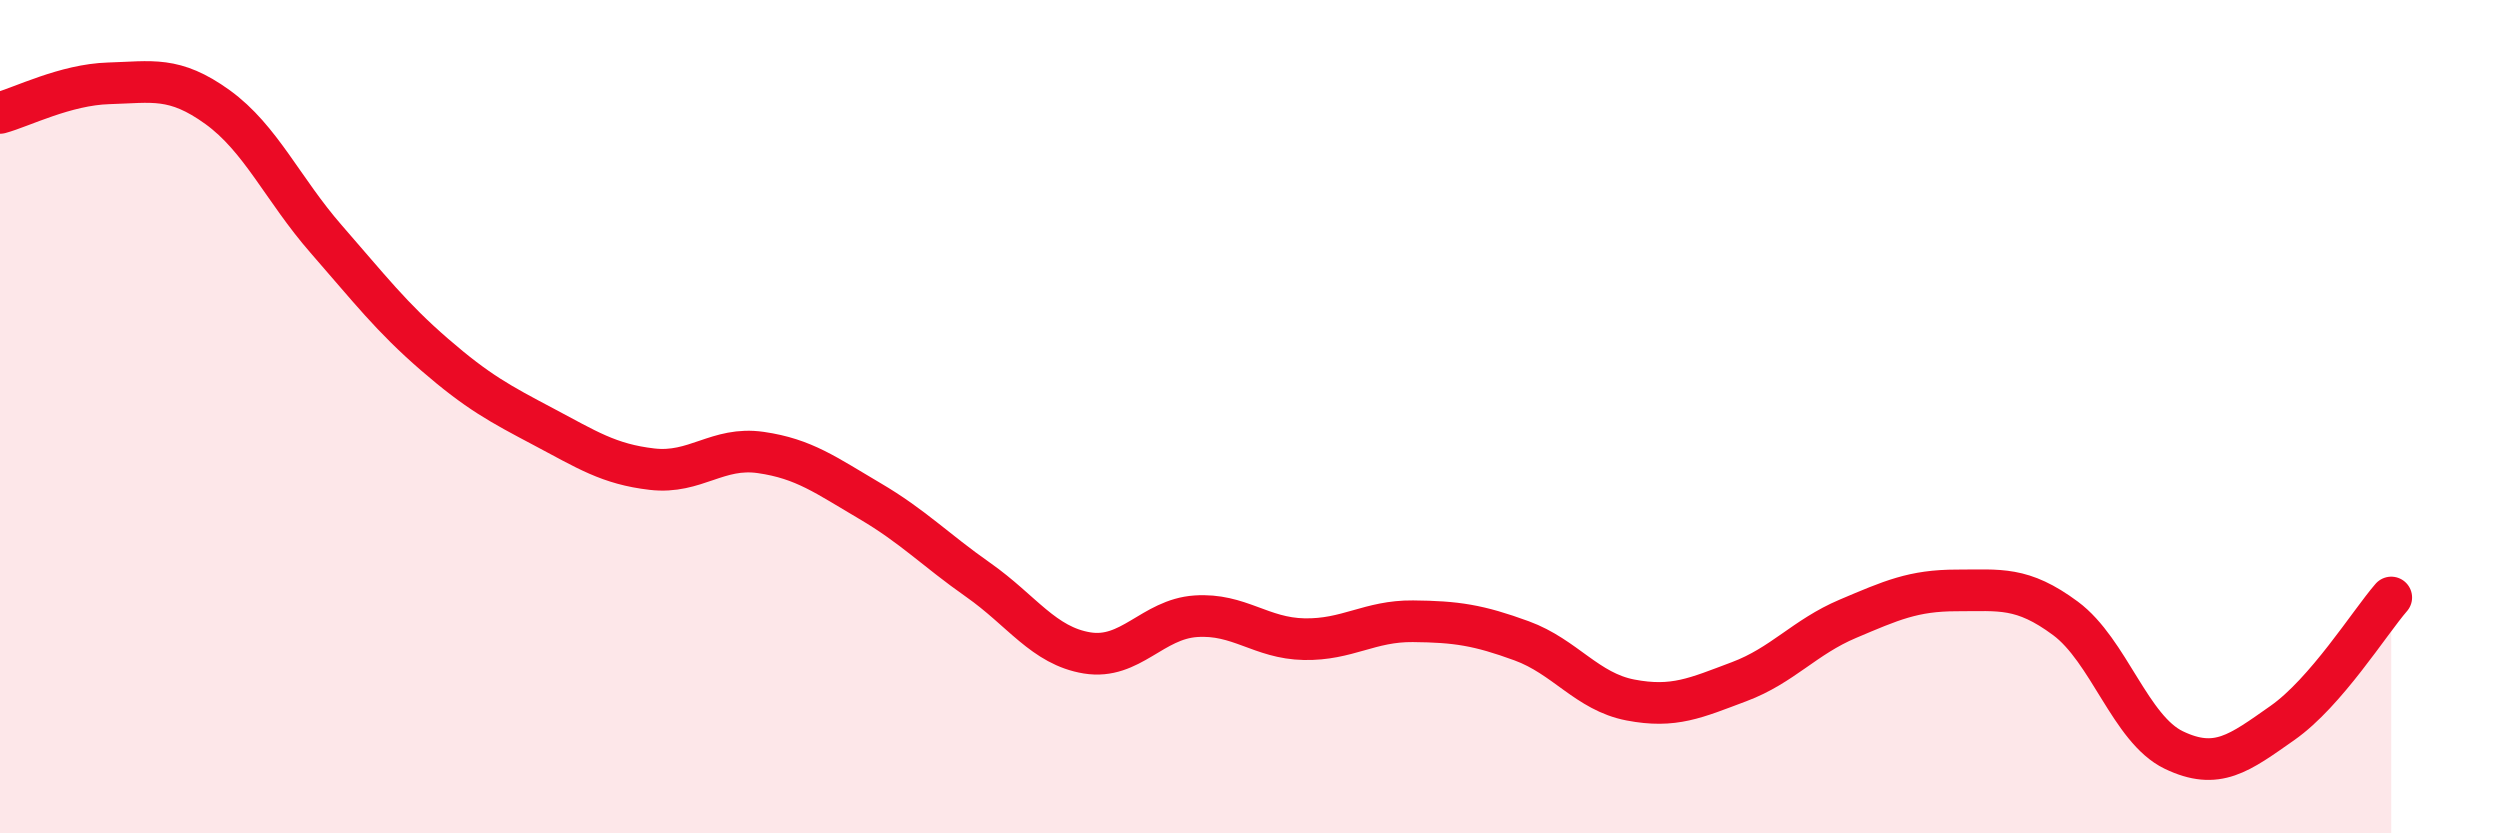
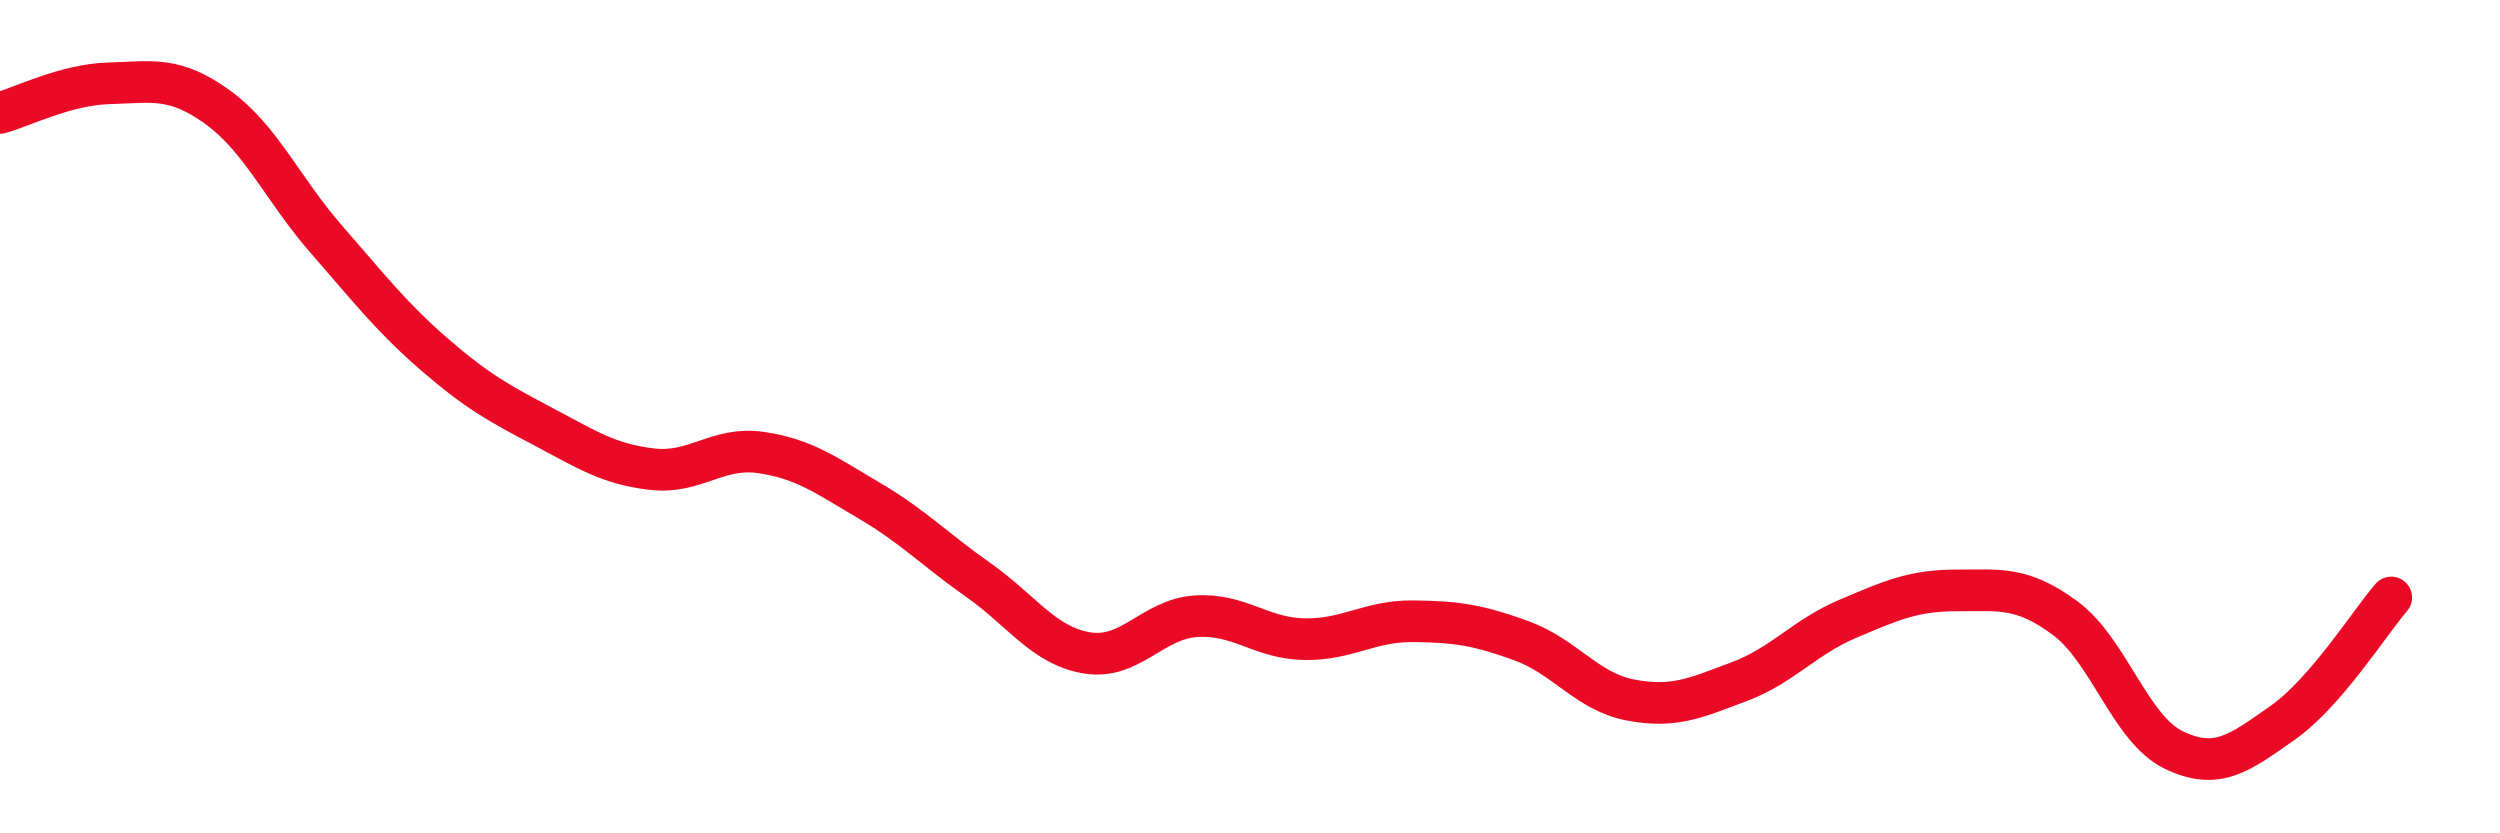
<svg xmlns="http://www.w3.org/2000/svg" width="60" height="20" viewBox="0 0 60 20">
-   <path d="M 0,2.71 C 0.52,2.57 1.57,2.03 2.61,2 C 3.65,1.97 4.18,1.82 5.22,2.57 C 6.26,3.32 6.79,4.55 7.83,5.74 C 8.87,6.93 9.39,7.61 10.43,8.51 C 11.47,9.41 12,9.69 13.04,10.24 C 14.08,10.79 14.61,11.14 15.65,11.26 C 16.69,11.38 17.22,10.71 18.26,10.86 C 19.3,11.01 19.83,11.41 20.87,12.02 C 21.91,12.63 22.44,13.19 23.48,13.92 C 24.52,14.65 25.05,15.5 26.09,15.67 C 27.13,15.84 27.66,14.86 28.7,14.79 C 29.74,14.72 30.26,15.32 31.3,15.34 C 32.34,15.36 32.87,14.9 33.91,14.91 C 34.95,14.92 35.48,15 36.52,15.38 C 37.56,15.76 38.09,16.6 39.13,16.8 C 40.17,17 40.7,16.75 41.74,16.36 C 42.78,15.97 43.31,15.29 44.35,14.85 C 45.39,14.41 45.92,14.17 46.96,14.17 C 48,14.17 48.53,14.07 49.57,14.84 C 50.61,15.61 51.13,17.5 52.17,18 C 53.21,18.5 53.74,18.08 54.78,17.35 C 55.82,16.62 56.87,14.94 57.39,14.34L57.39 20L0 20Z" fill="#EB0A25" opacity="0.1" stroke-linecap="round" stroke-linejoin="round" />
  <path d="M 0,2.71 C 0.52,2.57 1.57,2.03 2.61,2 C 3.65,1.97 4.18,1.82 5.22,2.57 C 6.26,3.32 6.79,4.55 7.83,5.74 C 8.87,6.93 9.39,7.61 10.43,8.51 C 11.47,9.41 12,9.69 13.04,10.24 C 14.08,10.79 14.61,11.14 15.65,11.26 C 16.69,11.38 17.22,10.71 18.26,10.86 C 19.3,11.01 19.83,11.41 20.87,12.02 C 21.91,12.63 22.44,13.19 23.48,13.92 C 24.52,14.65 25.05,15.5 26.09,15.67 C 27.13,15.84 27.66,14.86 28.7,14.79 C 29.74,14.72 30.26,15.32 31.3,15.34 C 32.34,15.36 32.87,14.9 33.91,14.91 C 34.95,14.92 35.48,15 36.52,15.38 C 37.56,15.76 38.09,16.6 39.13,16.8 C 40.17,17 40.7,16.75 41.74,16.36 C 42.78,15.97 43.31,15.29 44.35,14.85 C 45.39,14.41 45.92,14.17 46.96,14.17 C 48,14.17 48.53,14.07 49.57,14.84 C 50.61,15.61 51.13,17.5 52.17,18 C 53.21,18.5 53.74,18.08 54.78,17.35 C 55.82,16.62 56.87,14.94 57.39,14.34" stroke="#EB0A25" stroke-width="1" fill="none" stroke-linecap="round" stroke-linejoin="round" />
</svg>